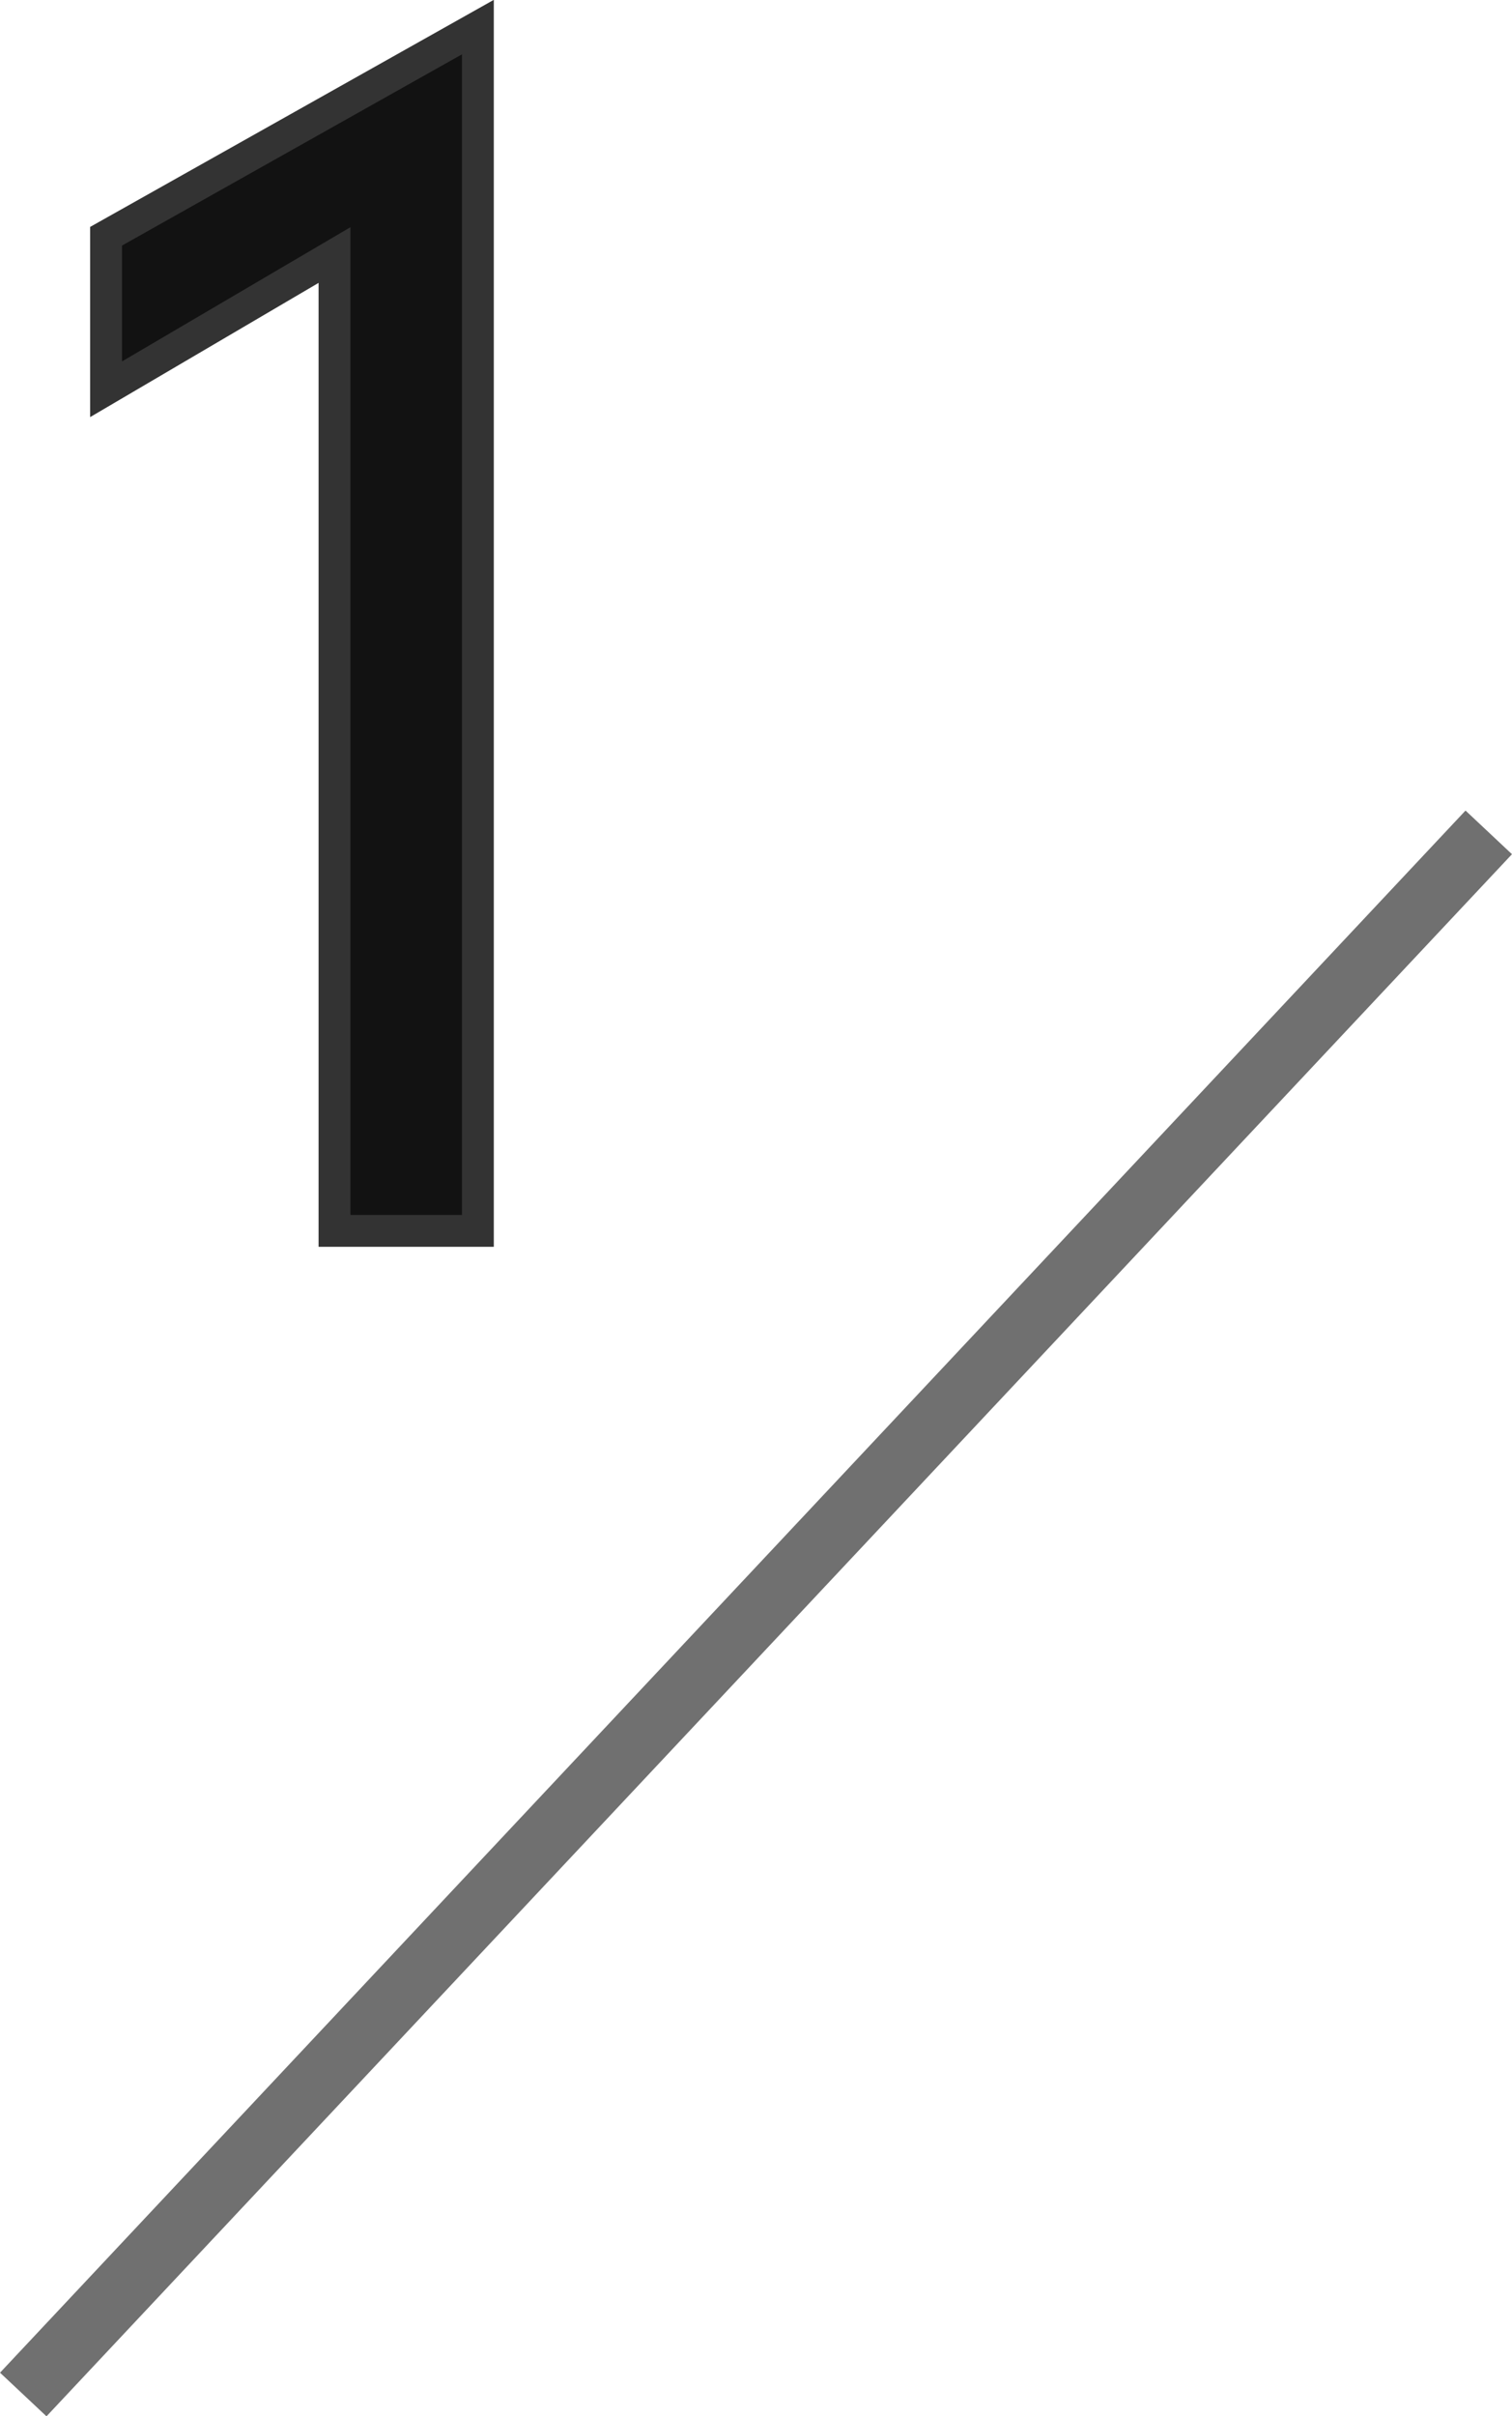
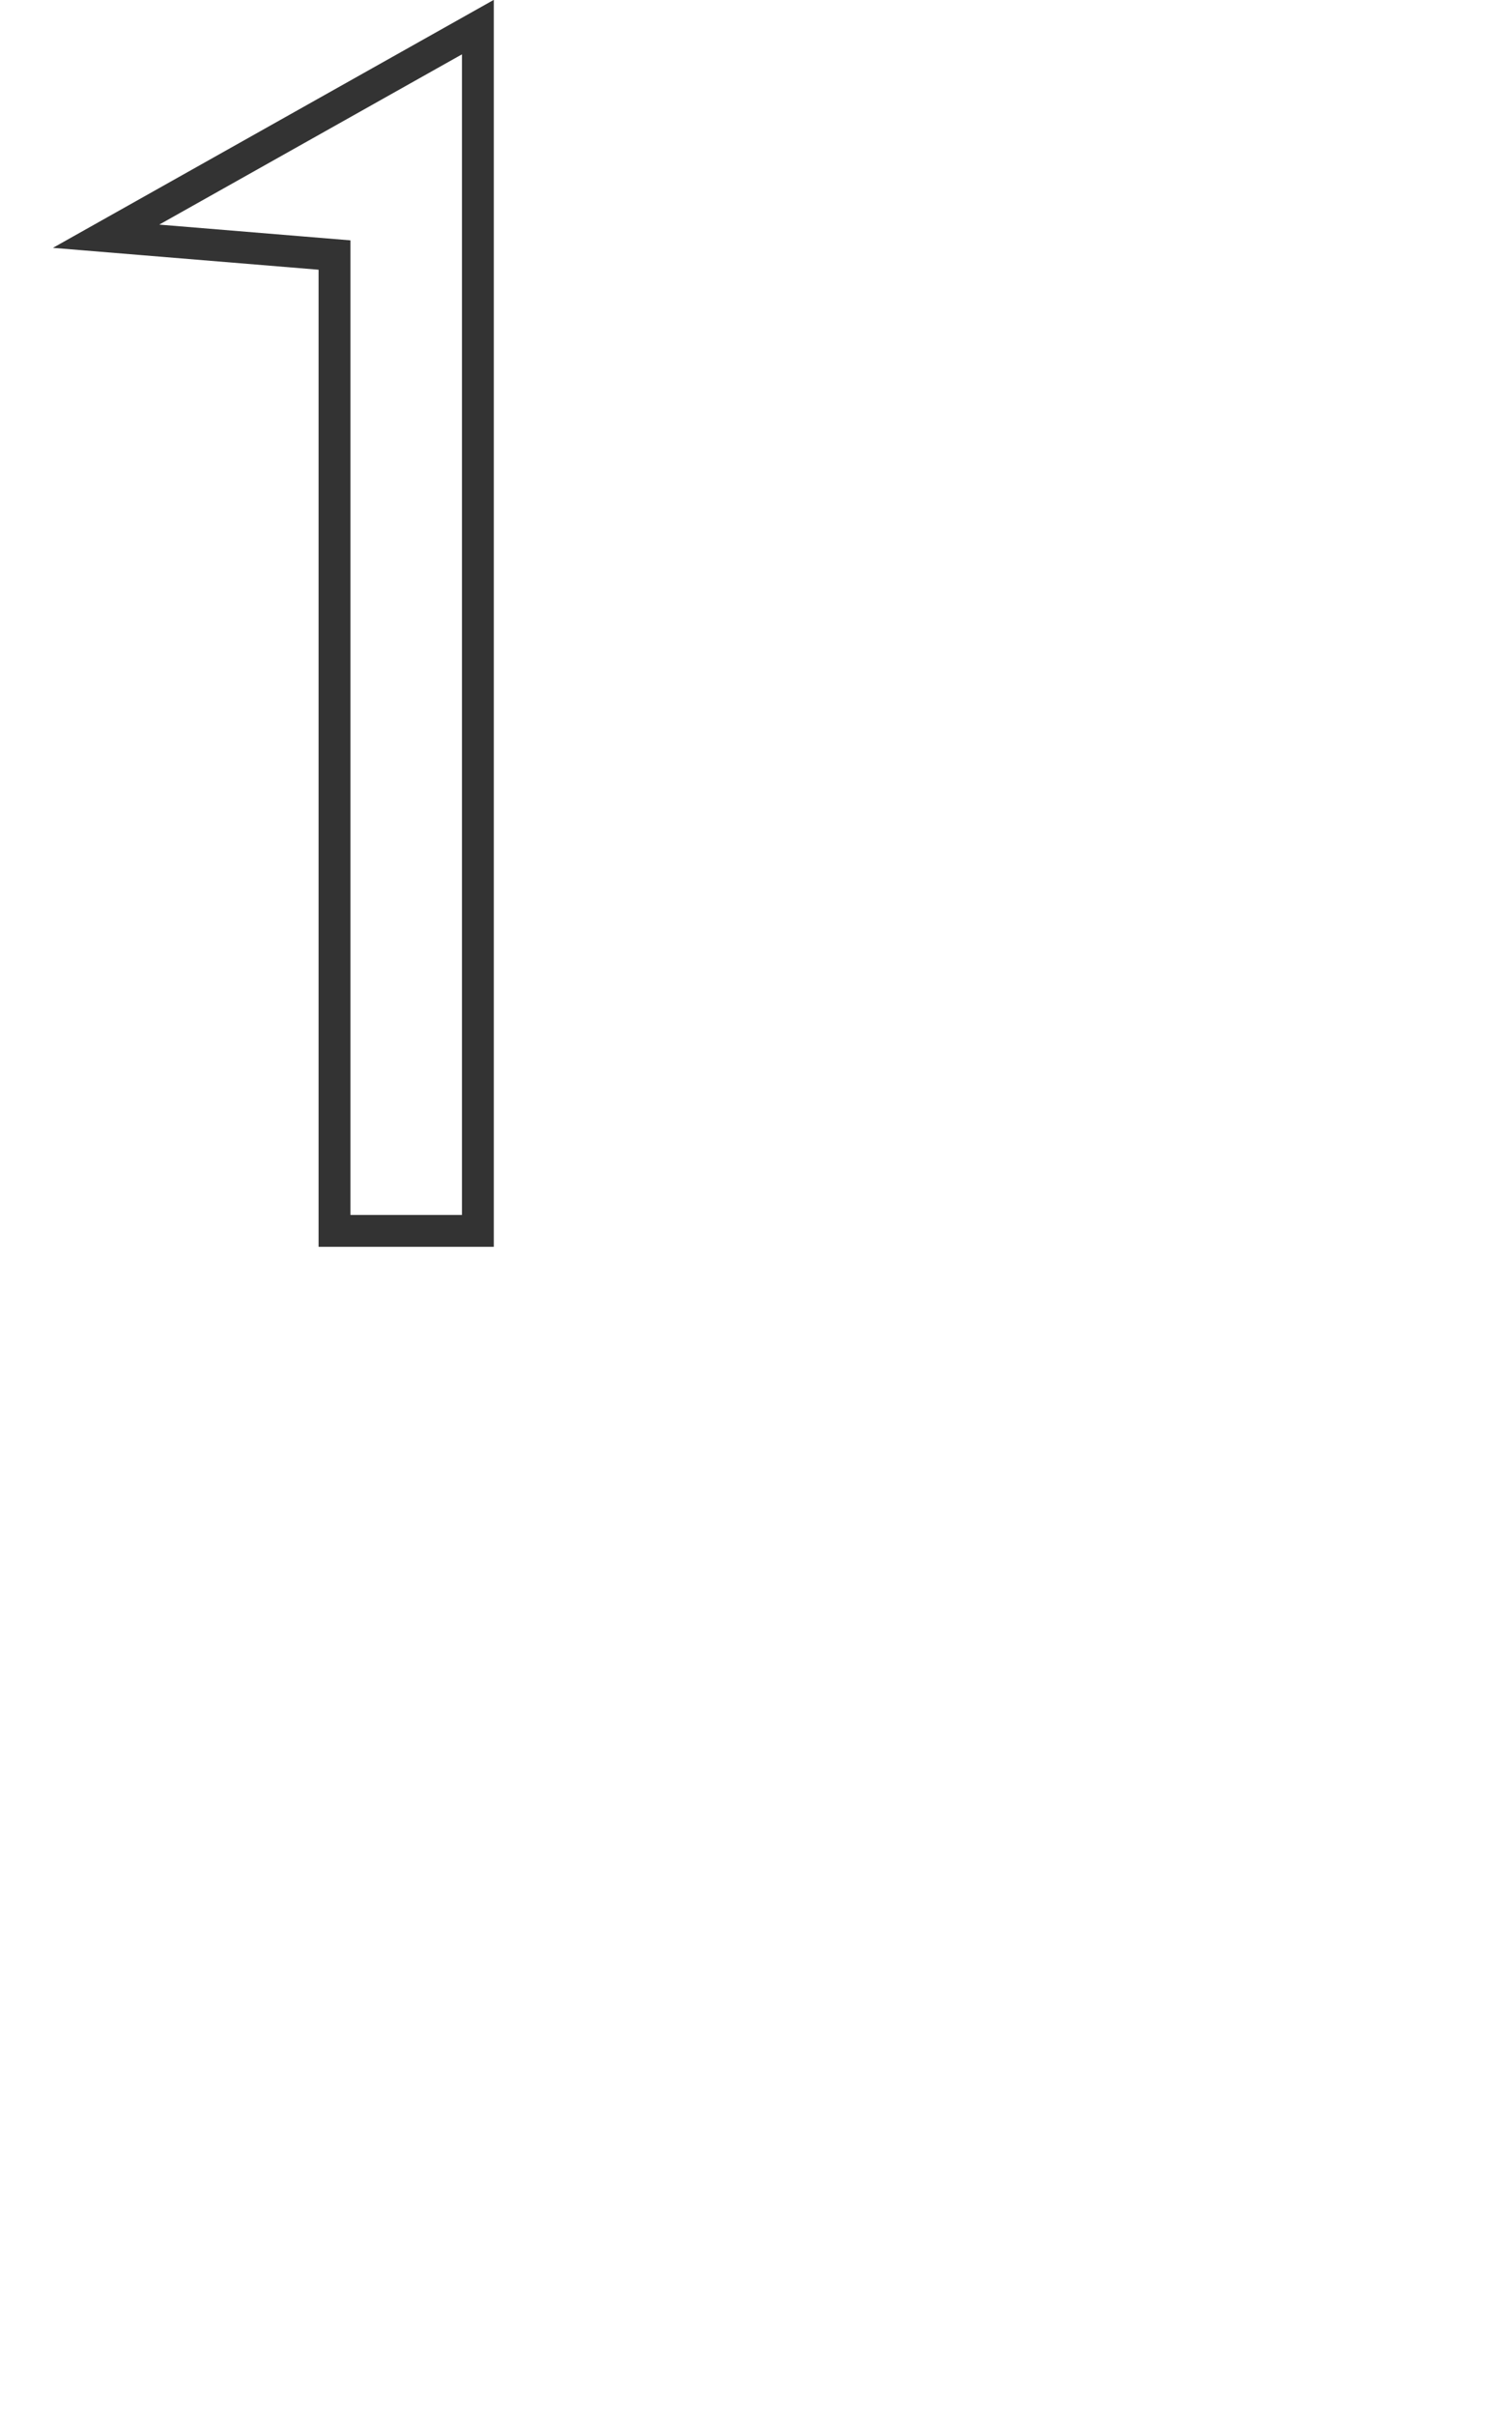
<svg xmlns="http://www.w3.org/2000/svg" viewBox="0 0 47.46 75.79">
  <defs>
    <style>.cls-1{isolation:isolate;}.cls-2{fill:#121212;}.cls-3,.cls-4{fill:none;}.cls-3{stroke:#333;}.cls-4{stroke:#707070;stroke-width:2px;}</style>
  </defs>
  <title>plan_no1</title>
  <g id="レイヤー_2" data-name="レイヤー 2">
    <g id="レイヤー_1-2" data-name="レイヤー 1">
      <g id="グループ_528" data-name="グループ 528">
        <g id="_1" data-name=" 1" class="cls-1">
          <g class="cls-1">
-             <path class="cls-2" d="M3.33,7.41,15,.85V38.61h-4.5V8L3.33,12.21Z" />
-           </g>
+             </g>
          <g class="cls-1">
-             <path class="cls-3" d="M3.33,7.41,15,.85V38.61h-4.5V8L3.33,12.21Z" />
+             <path class="cls-3" d="M3.33,7.41,15,.85V38.61h-4.5V8Z" />
          </g>
        </g>
-         <line id="線_604" data-name="線 604" class="cls-4" x1="46.73" y1="26.11" x2="0.73" y2="75.11" />
      </g>
    </g>
  </g>
</svg>